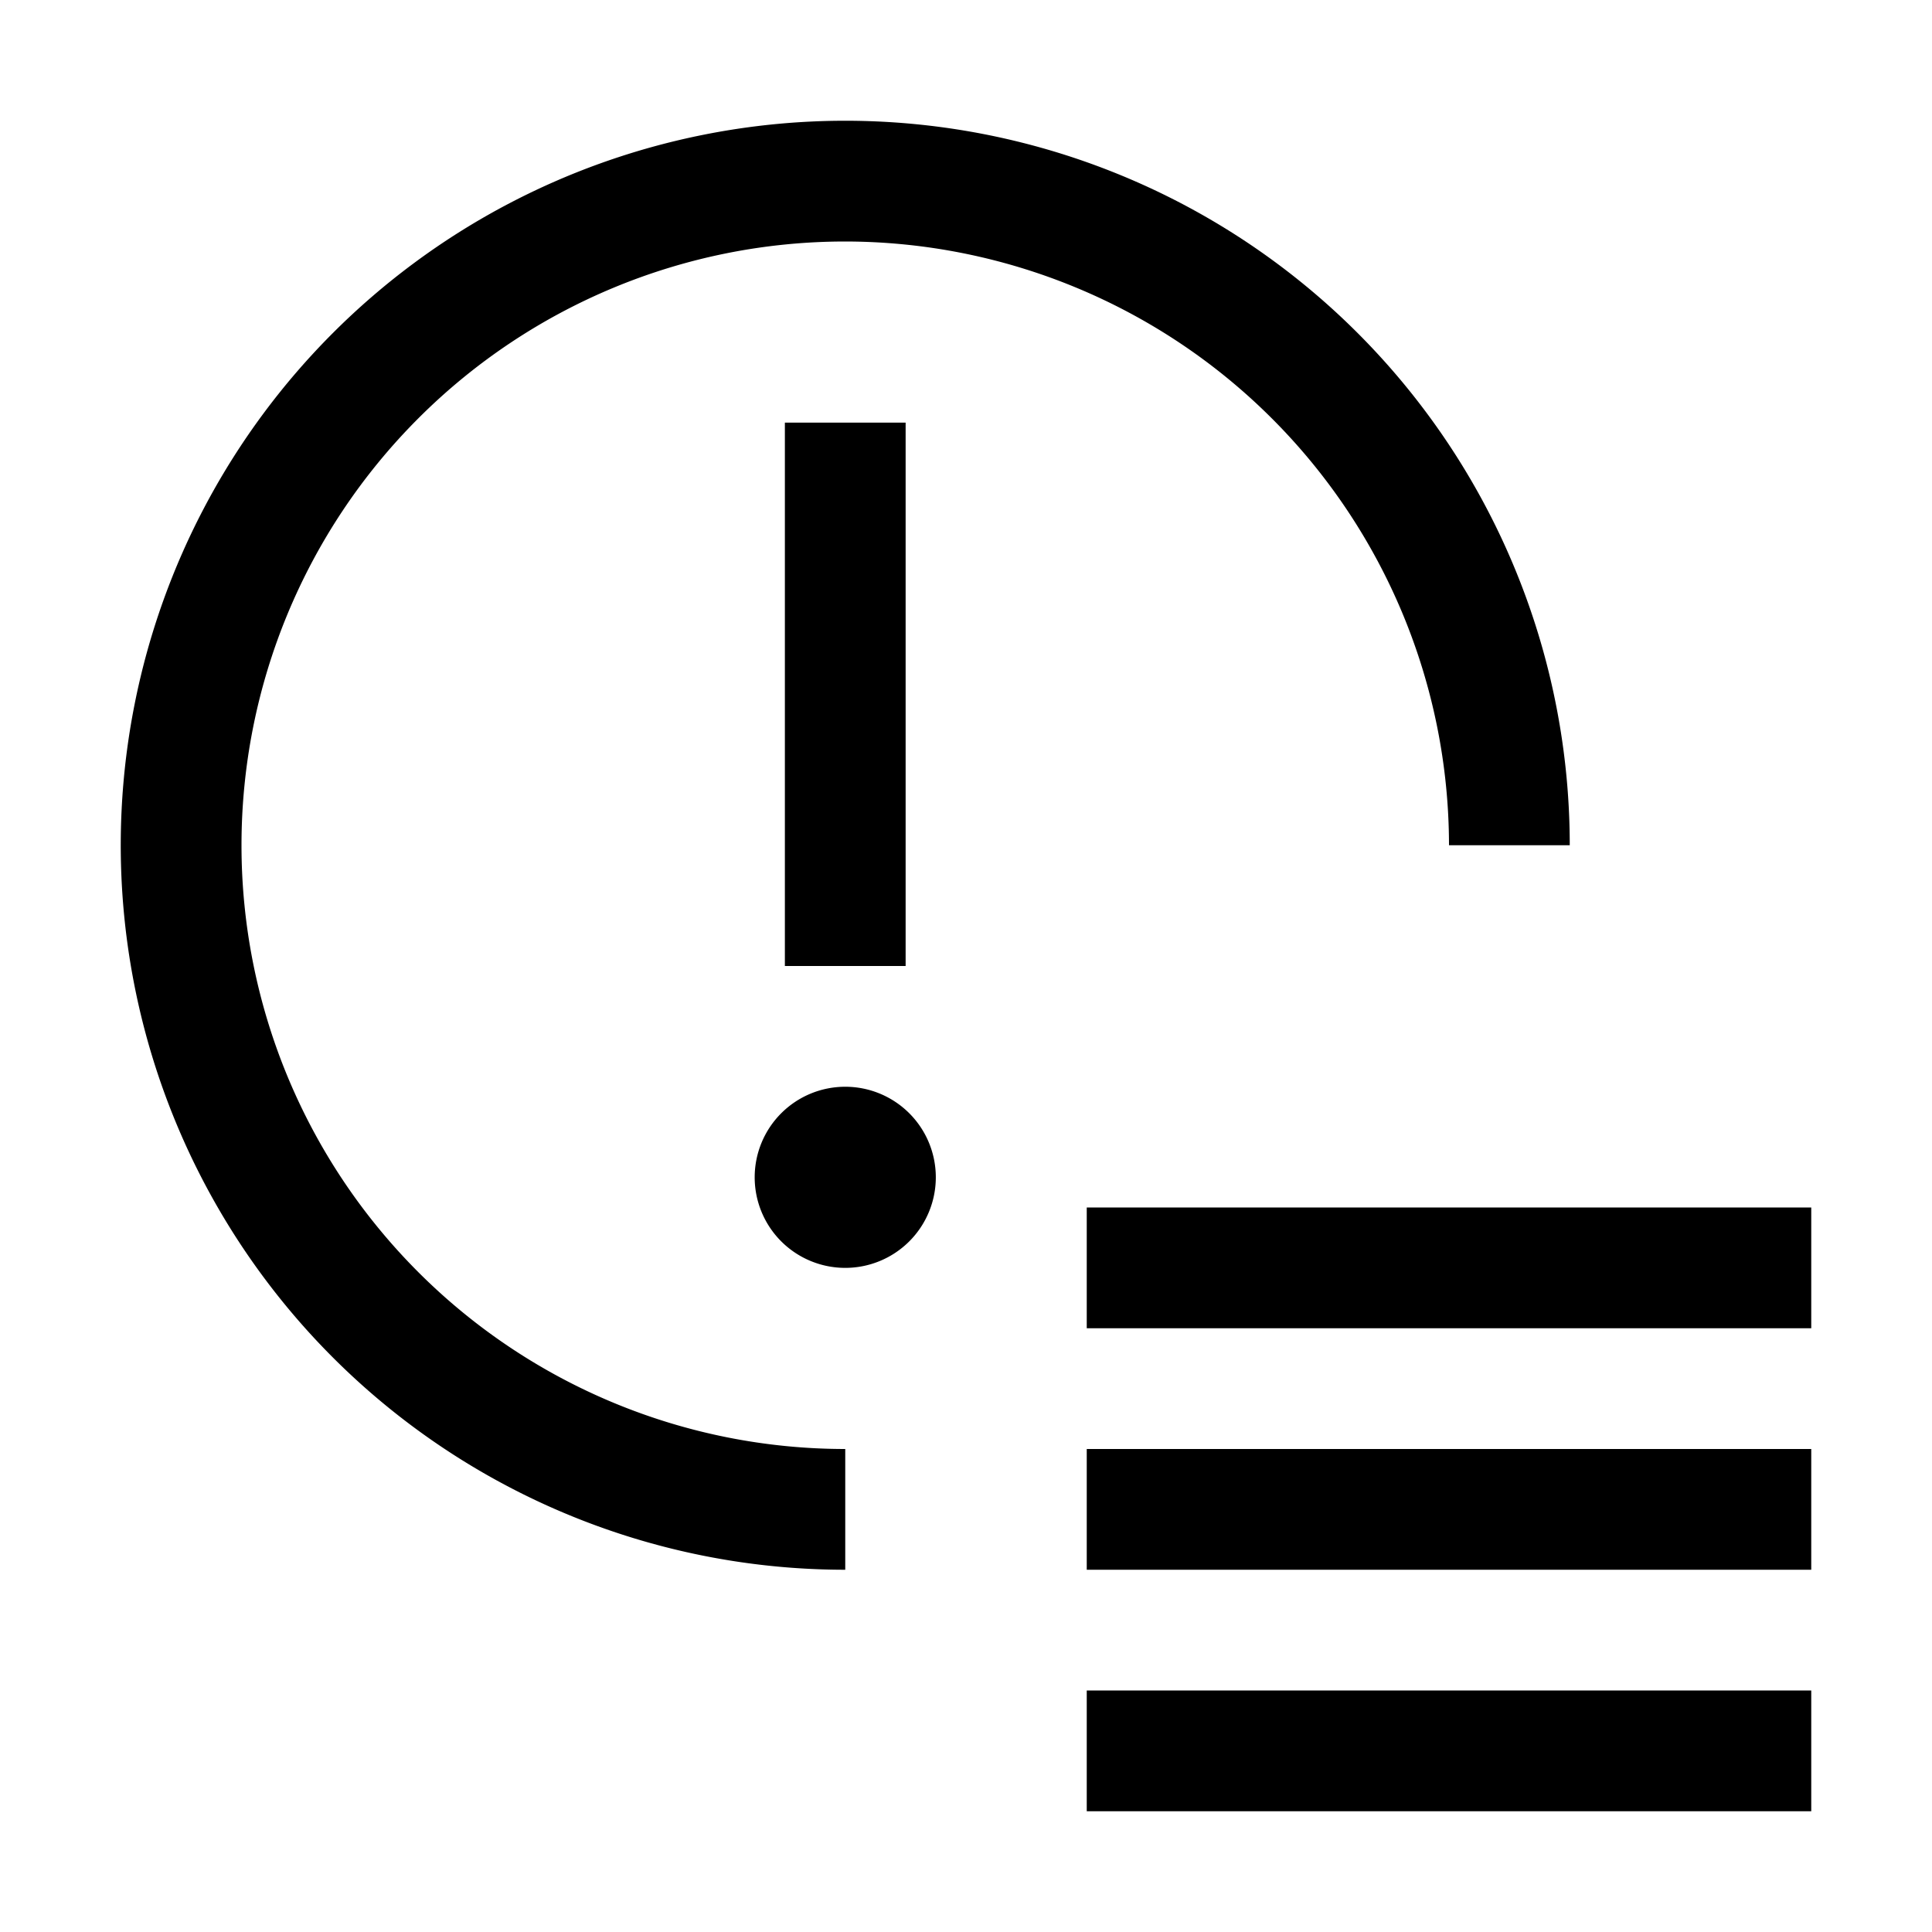
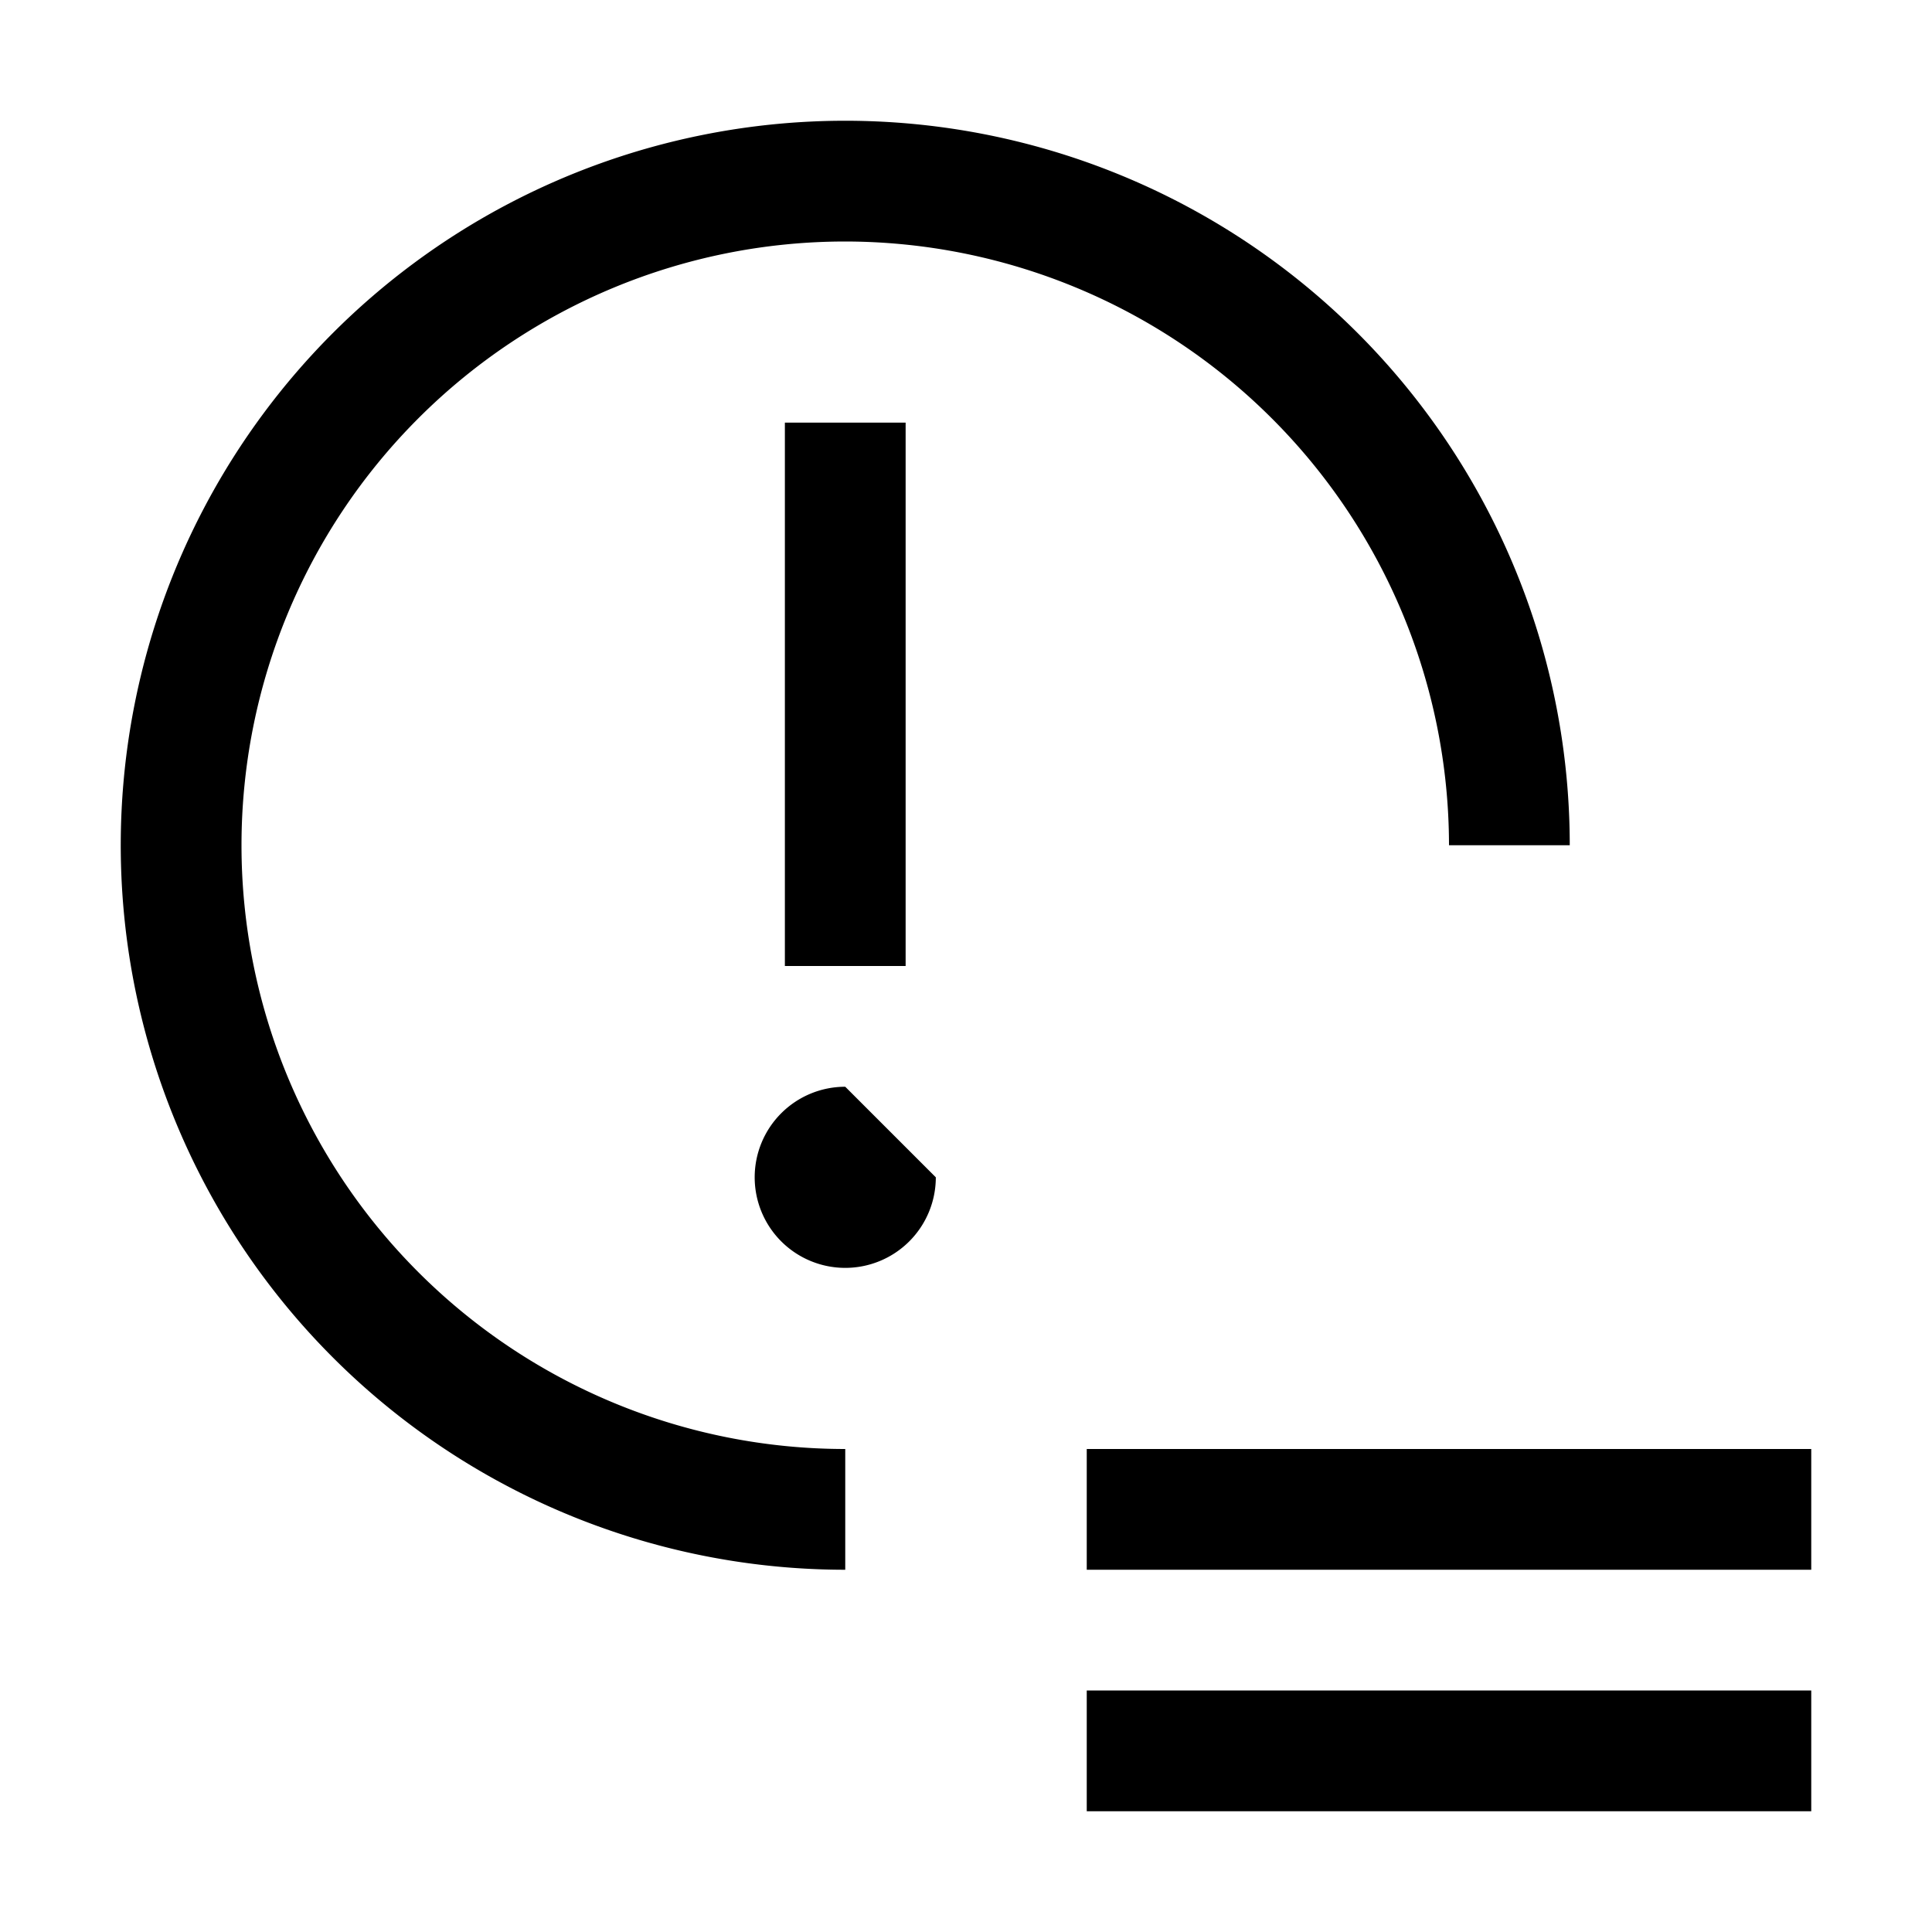
<svg xmlns="http://www.w3.org/2000/svg" fill="#000000" width="800px" height="800px" viewBox="0 0 32 32" id="Layer_1" data-name="Layer 1">
  <defs>
    <style>
      .cls-1 {
        fill: none;
      }
    </style>
  </defs>
-   <rect x="18" y="20" width="12" height="2" />
  <rect x="18" y="24" width="12" height="2" />
  <rect x="18" y="28" width="12" height="2" />
-   <path d="M14,18a1.5,1.5,0,1,0,1.5,1.5A1.5,1.5,0,0,0,14,18Z" transform="translate(0 0)" />
+   <path d="M14,18a1.5,1.5,0,1,0,1.5,1.5Z" transform="translate(0 0)" />
  <rect x="13" y="7" width="2" height="9" />
  <path d="M14,4A10.011,10.011,0,0,1,24,14h2A12,12,0,1,0,14,26V24A10,10,0,0,1,14,4Z" transform="translate(0 0)" />
-   <rect id="_Transparent_Rectangle_" data-name="&lt;Transparent Rectangle&gt;" class="cls-1" width="32" height="32" />
</svg>